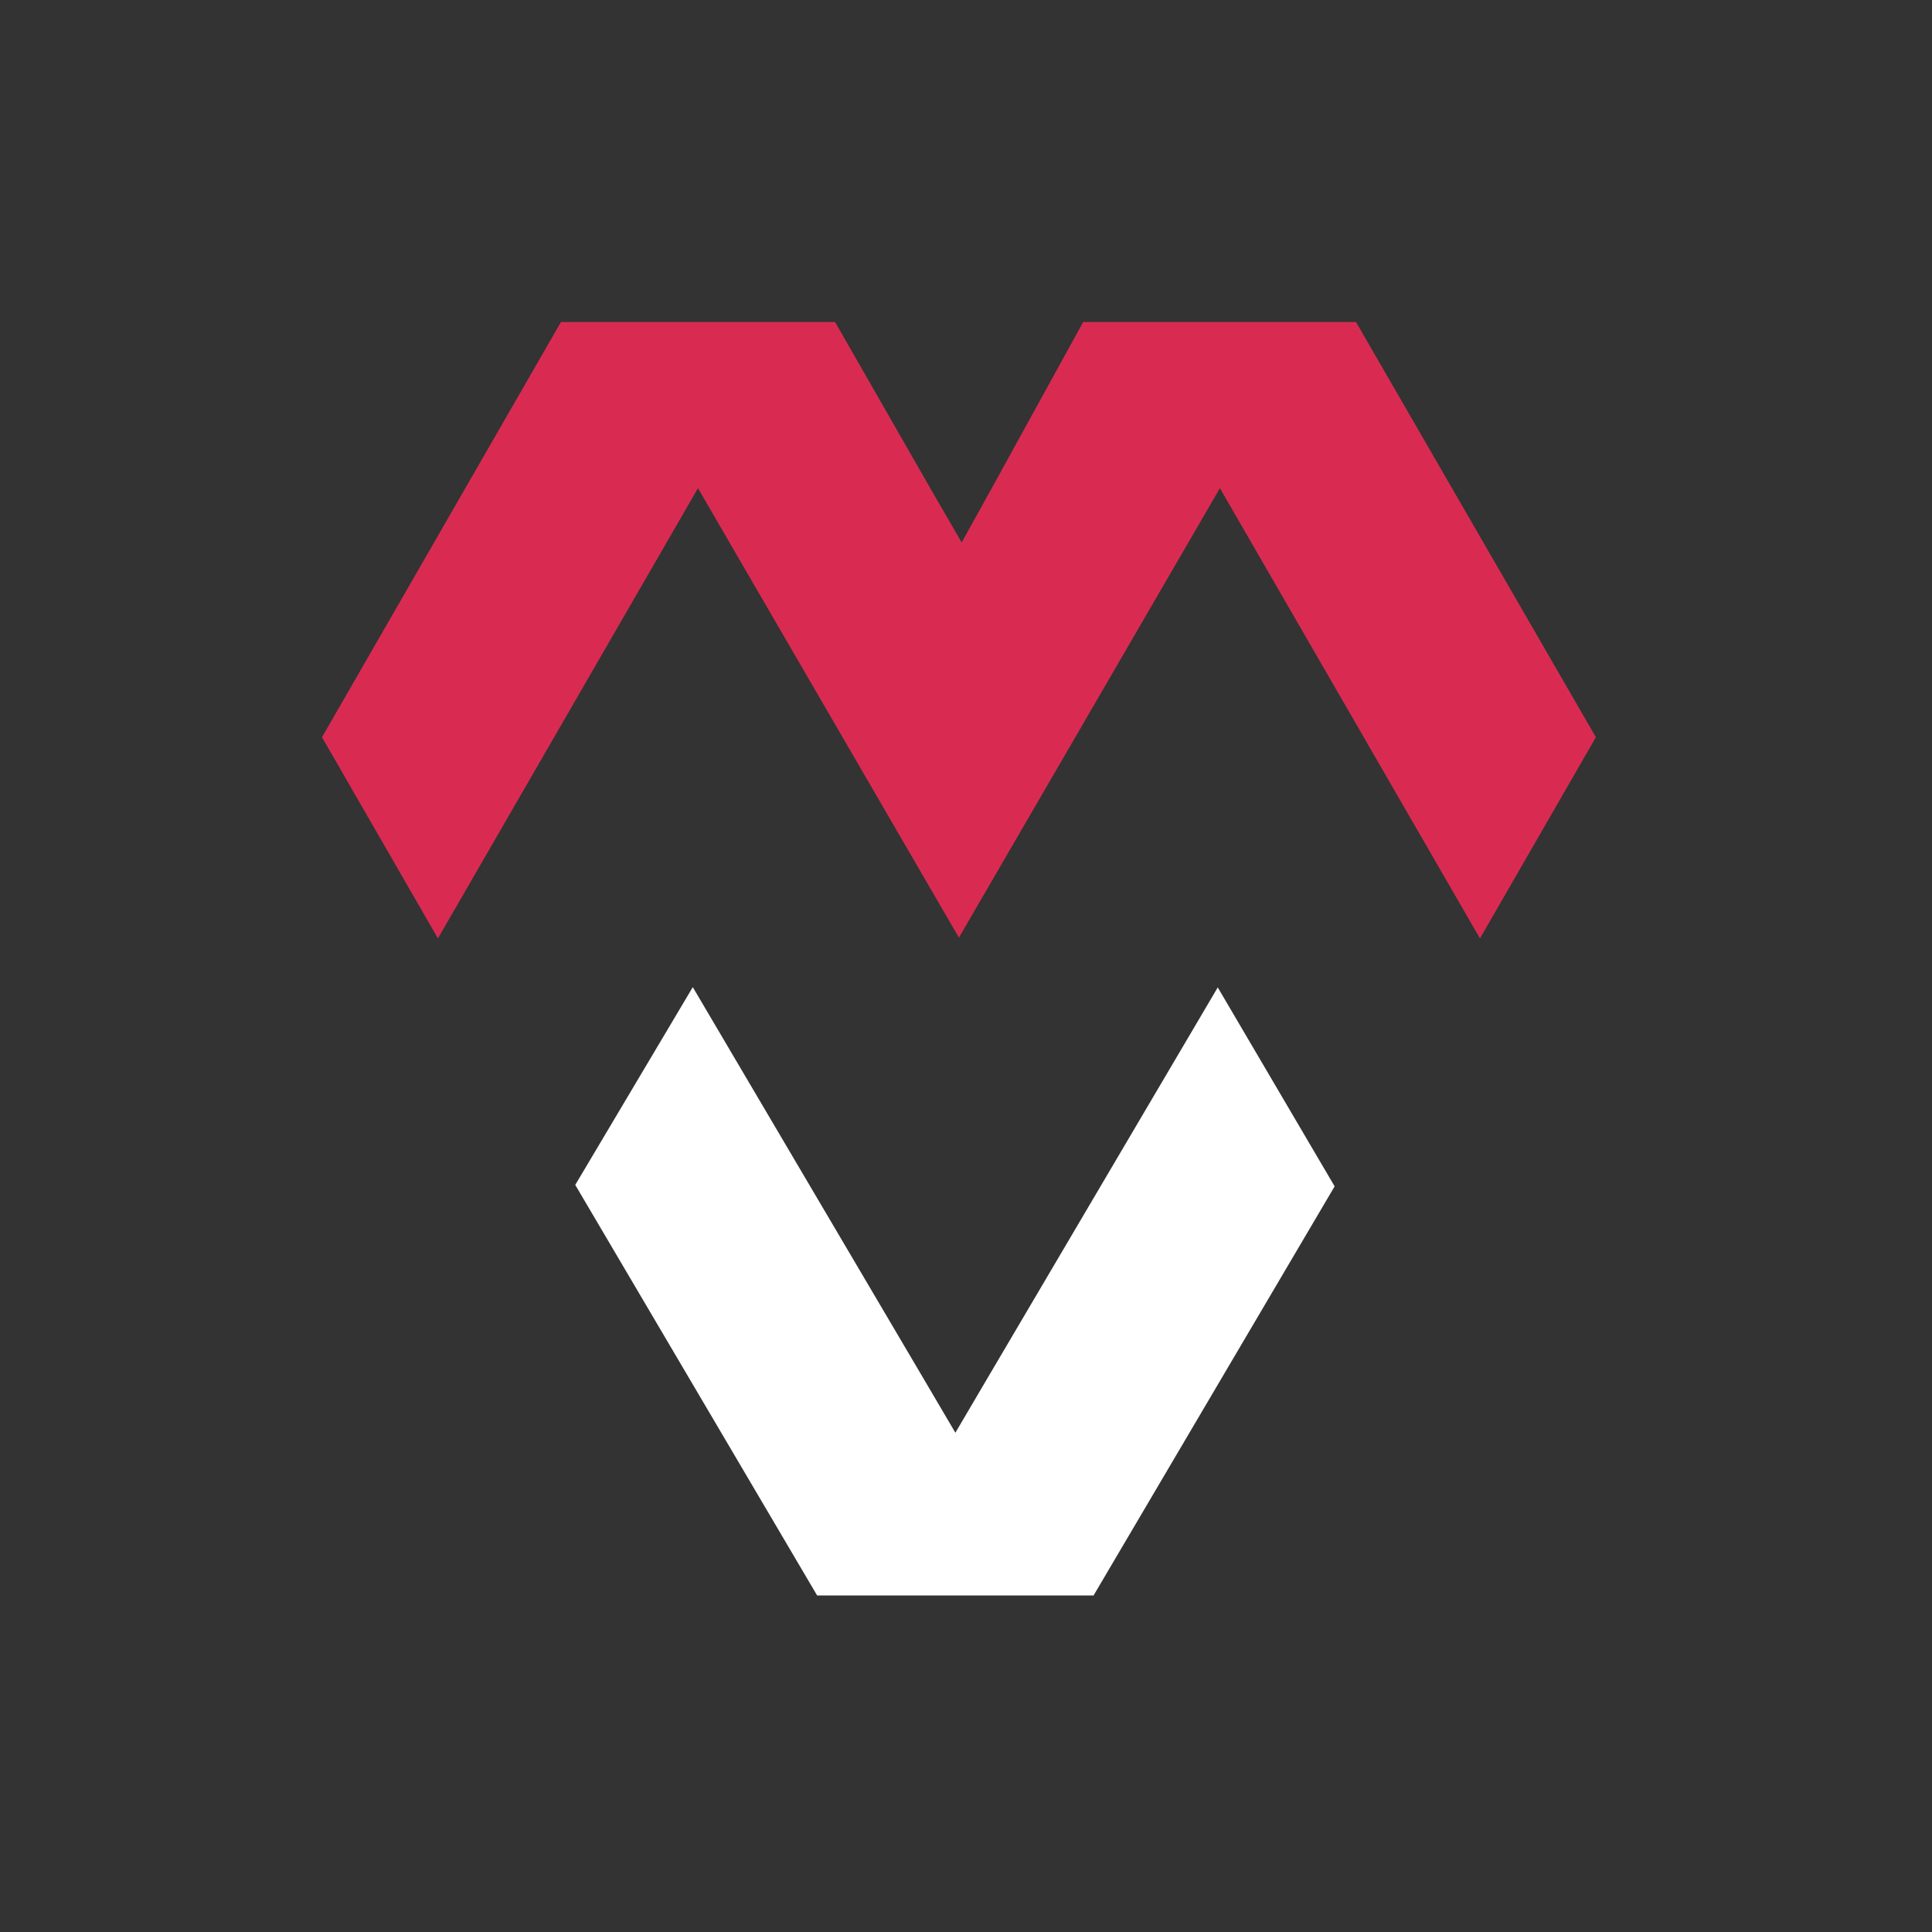
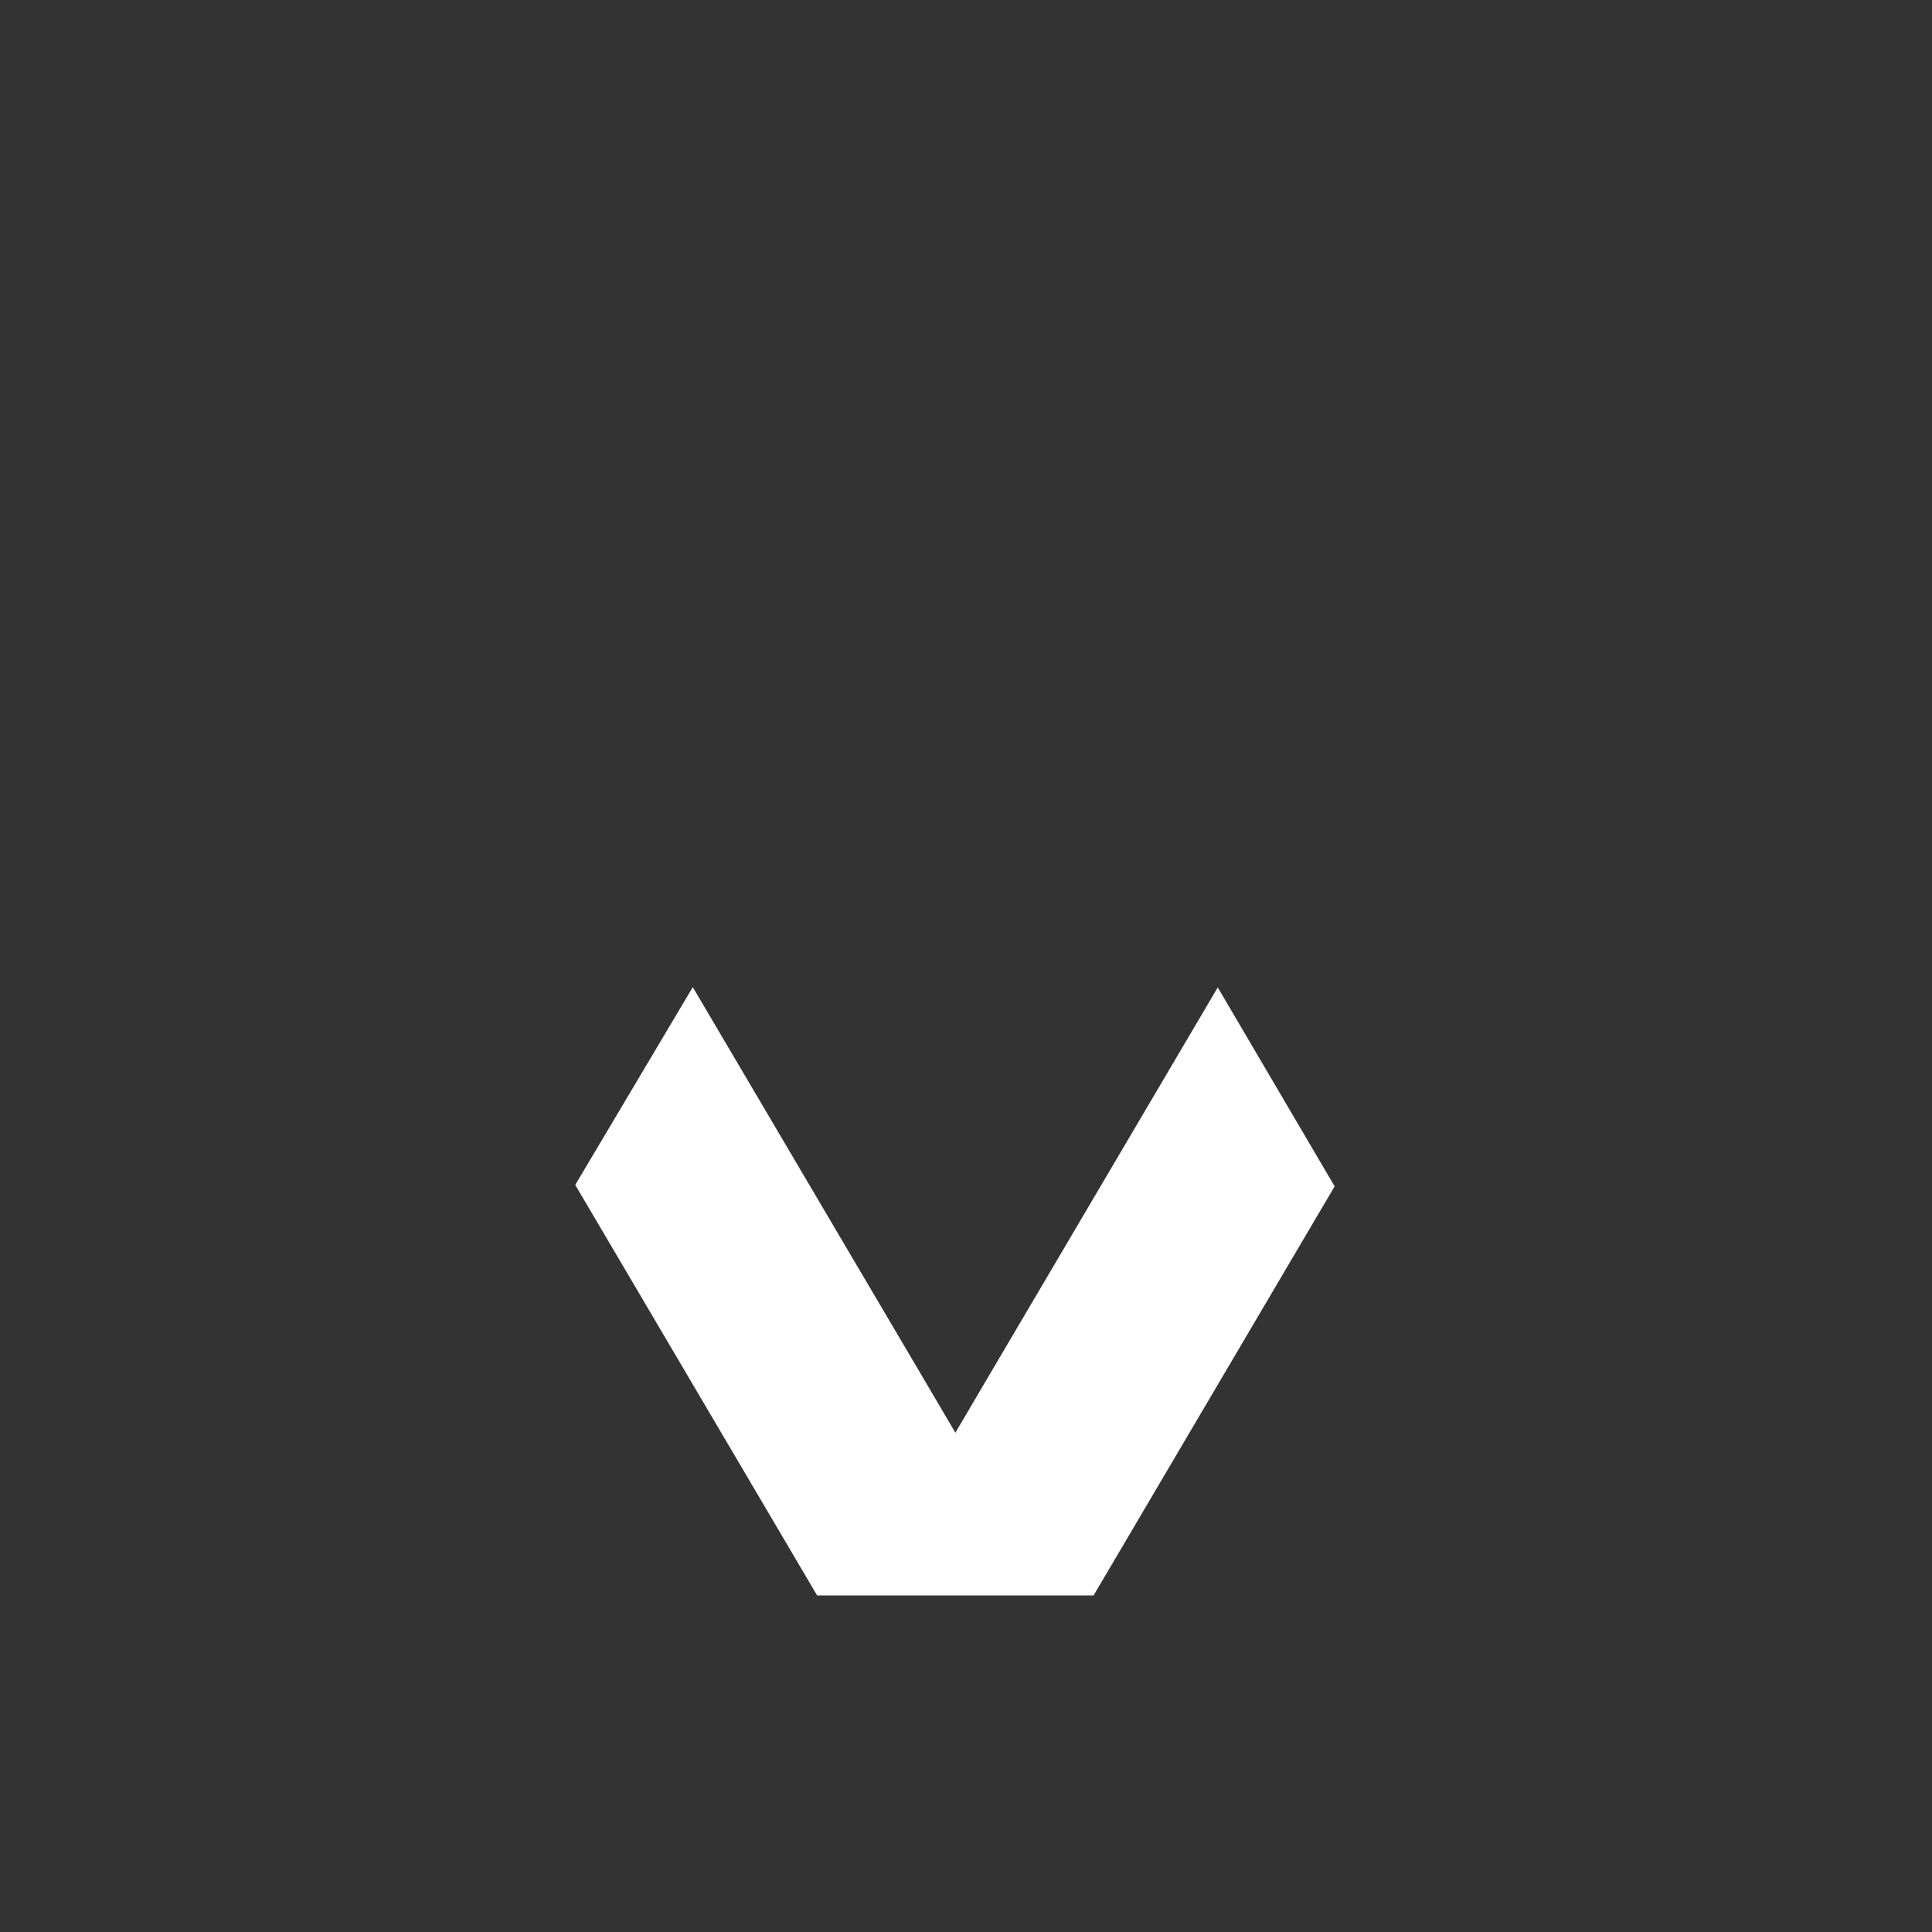
<svg xmlns="http://www.w3.org/2000/svg" width="36" height="36" viewBox="0 0 36 36" fill="none">
  <rect x="0" y="0" width="36" height="36" fill="#333333" stroke="none" />
-   <path d="M25.267 6H20.184L18.499 9.062L17.919 10.108L17.32 9.072L15.56 6H10.453L6 13.737L8.16 17.486L12.421 10.109L13.006 9.096L13.593 10.108L17.868 17.471L22.144 10.108L22.731 9.096L23.316 10.109L27.577 17.486L29.737 13.737L25.267 6Z" fill="#D92B51" />
  <path d="M22.691 18.399L18.393 25.692L17.802 26.697L17.211 25.692L12.909 18.394L10.719 22.079L15.226 29.729H20.377L24.869 22.106L22.691 18.399Z" fill="white" />
</svg>